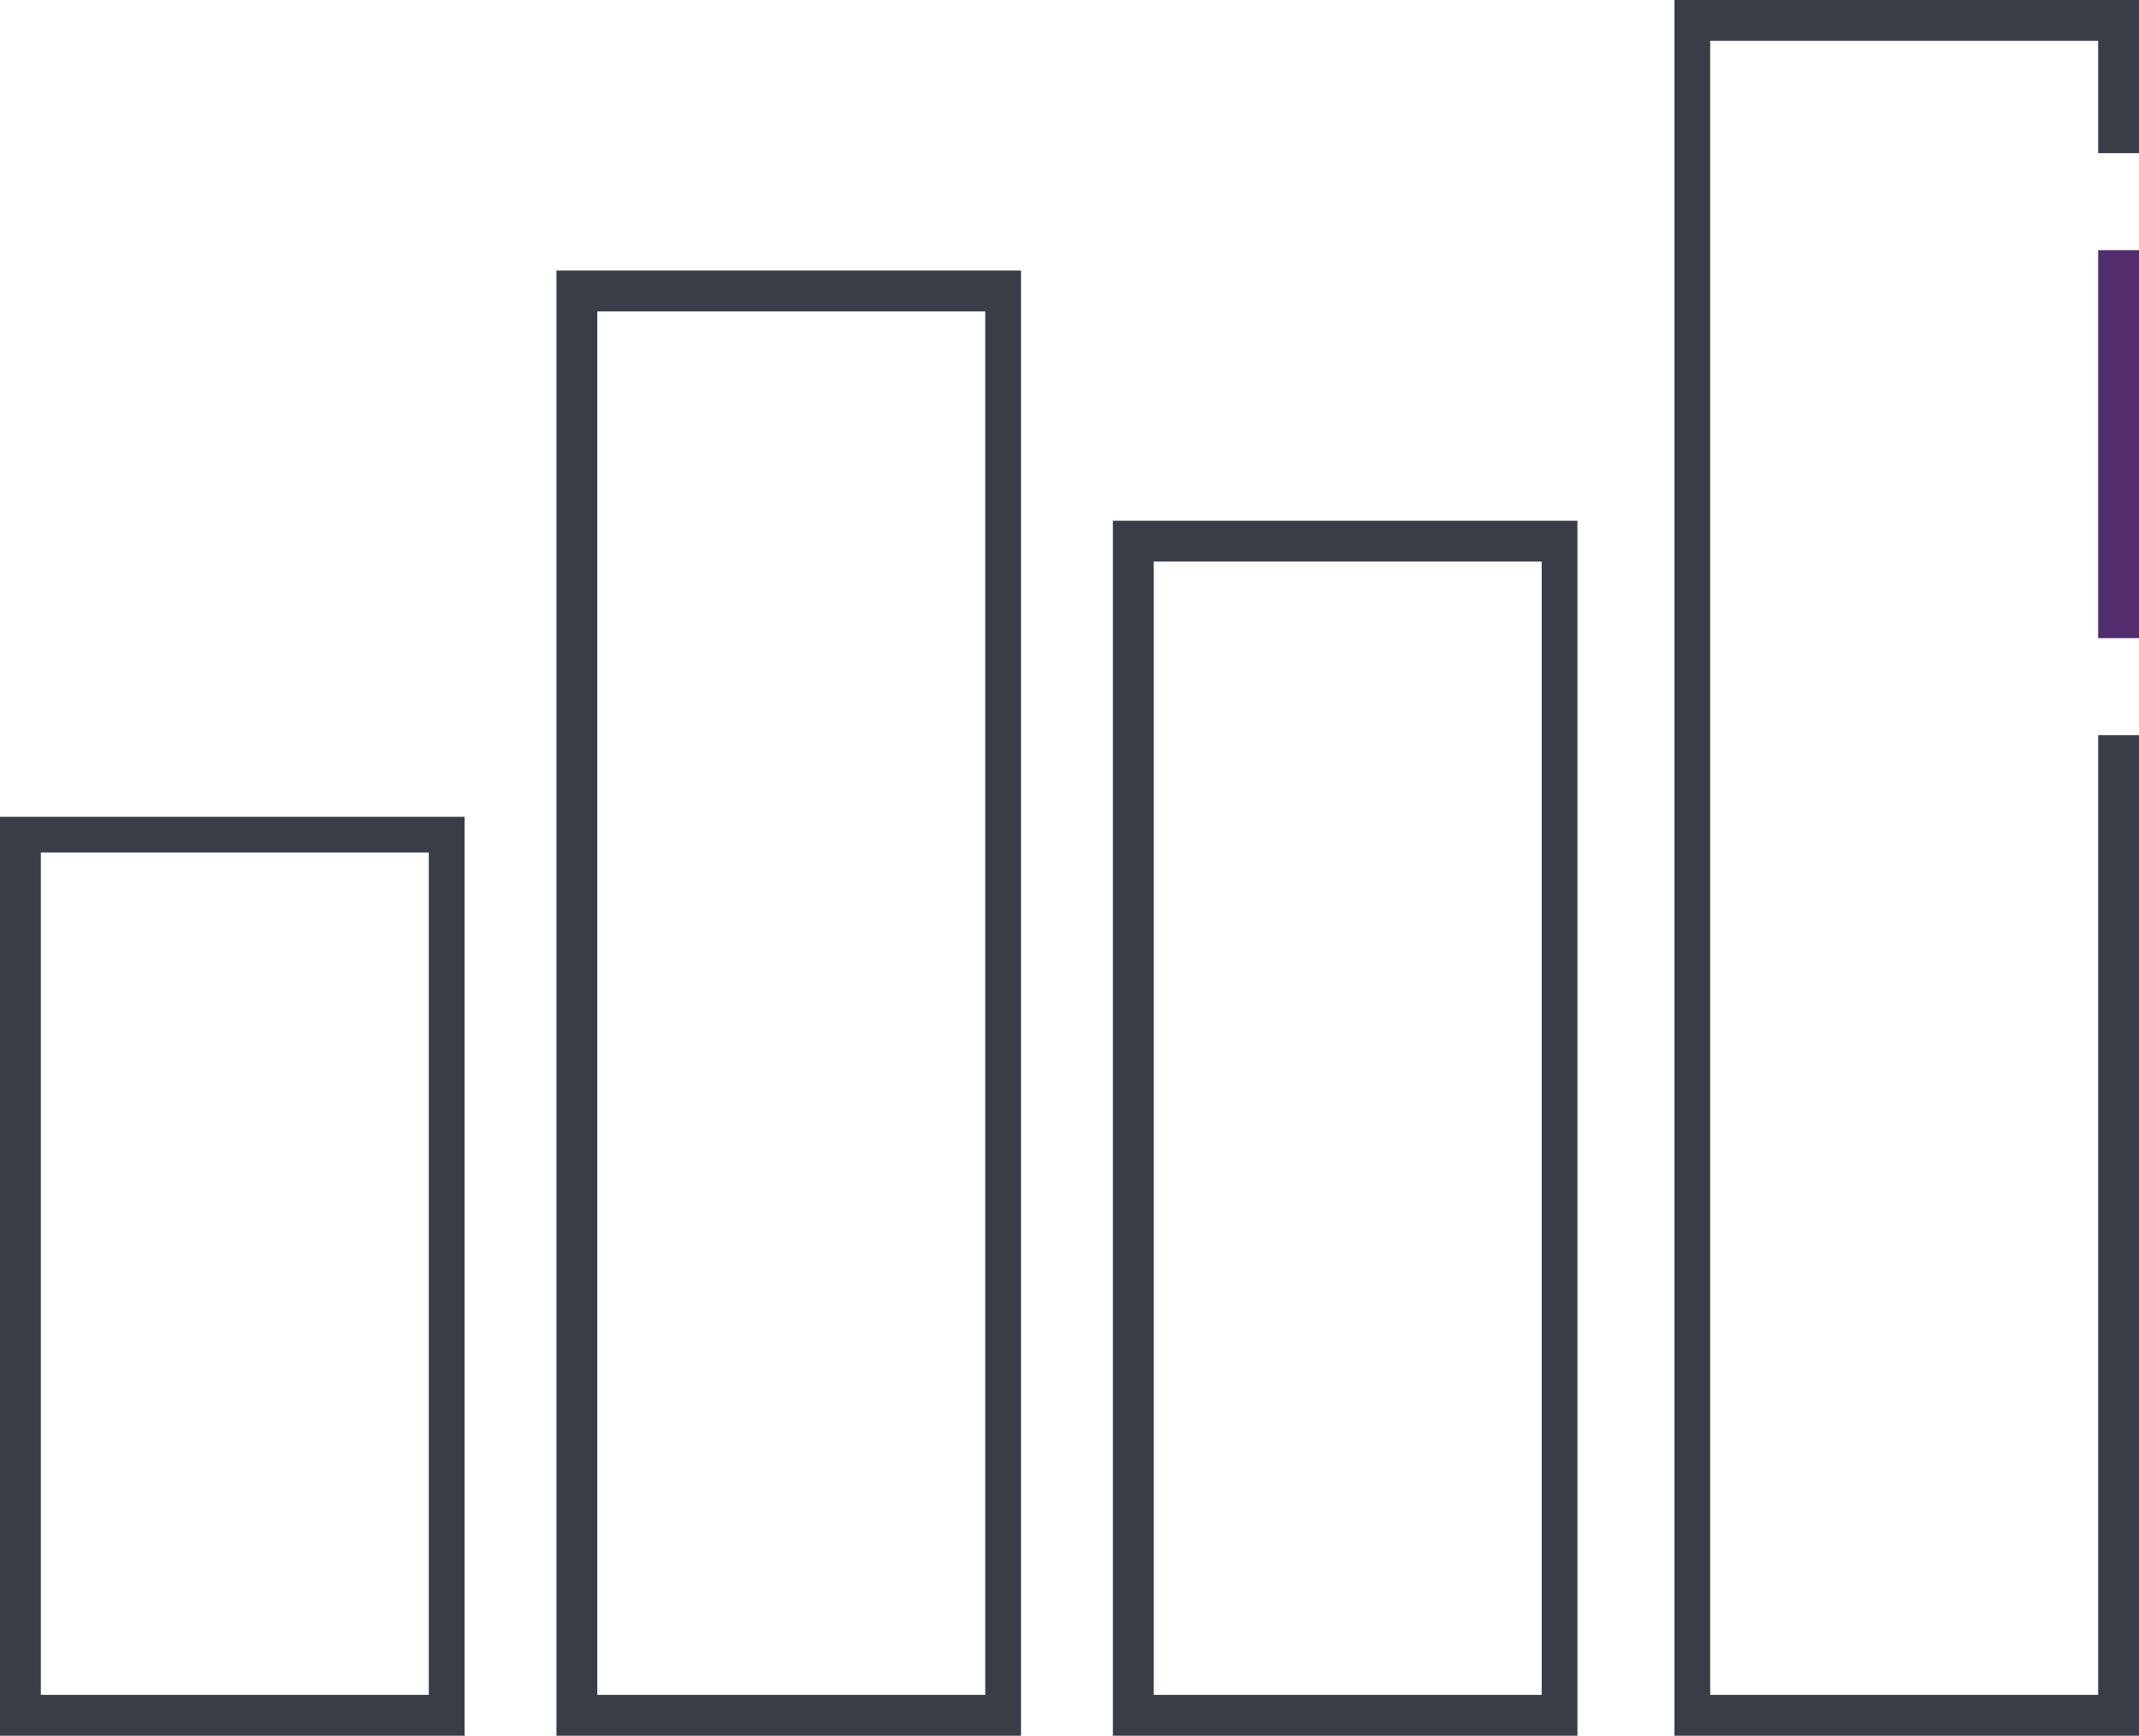
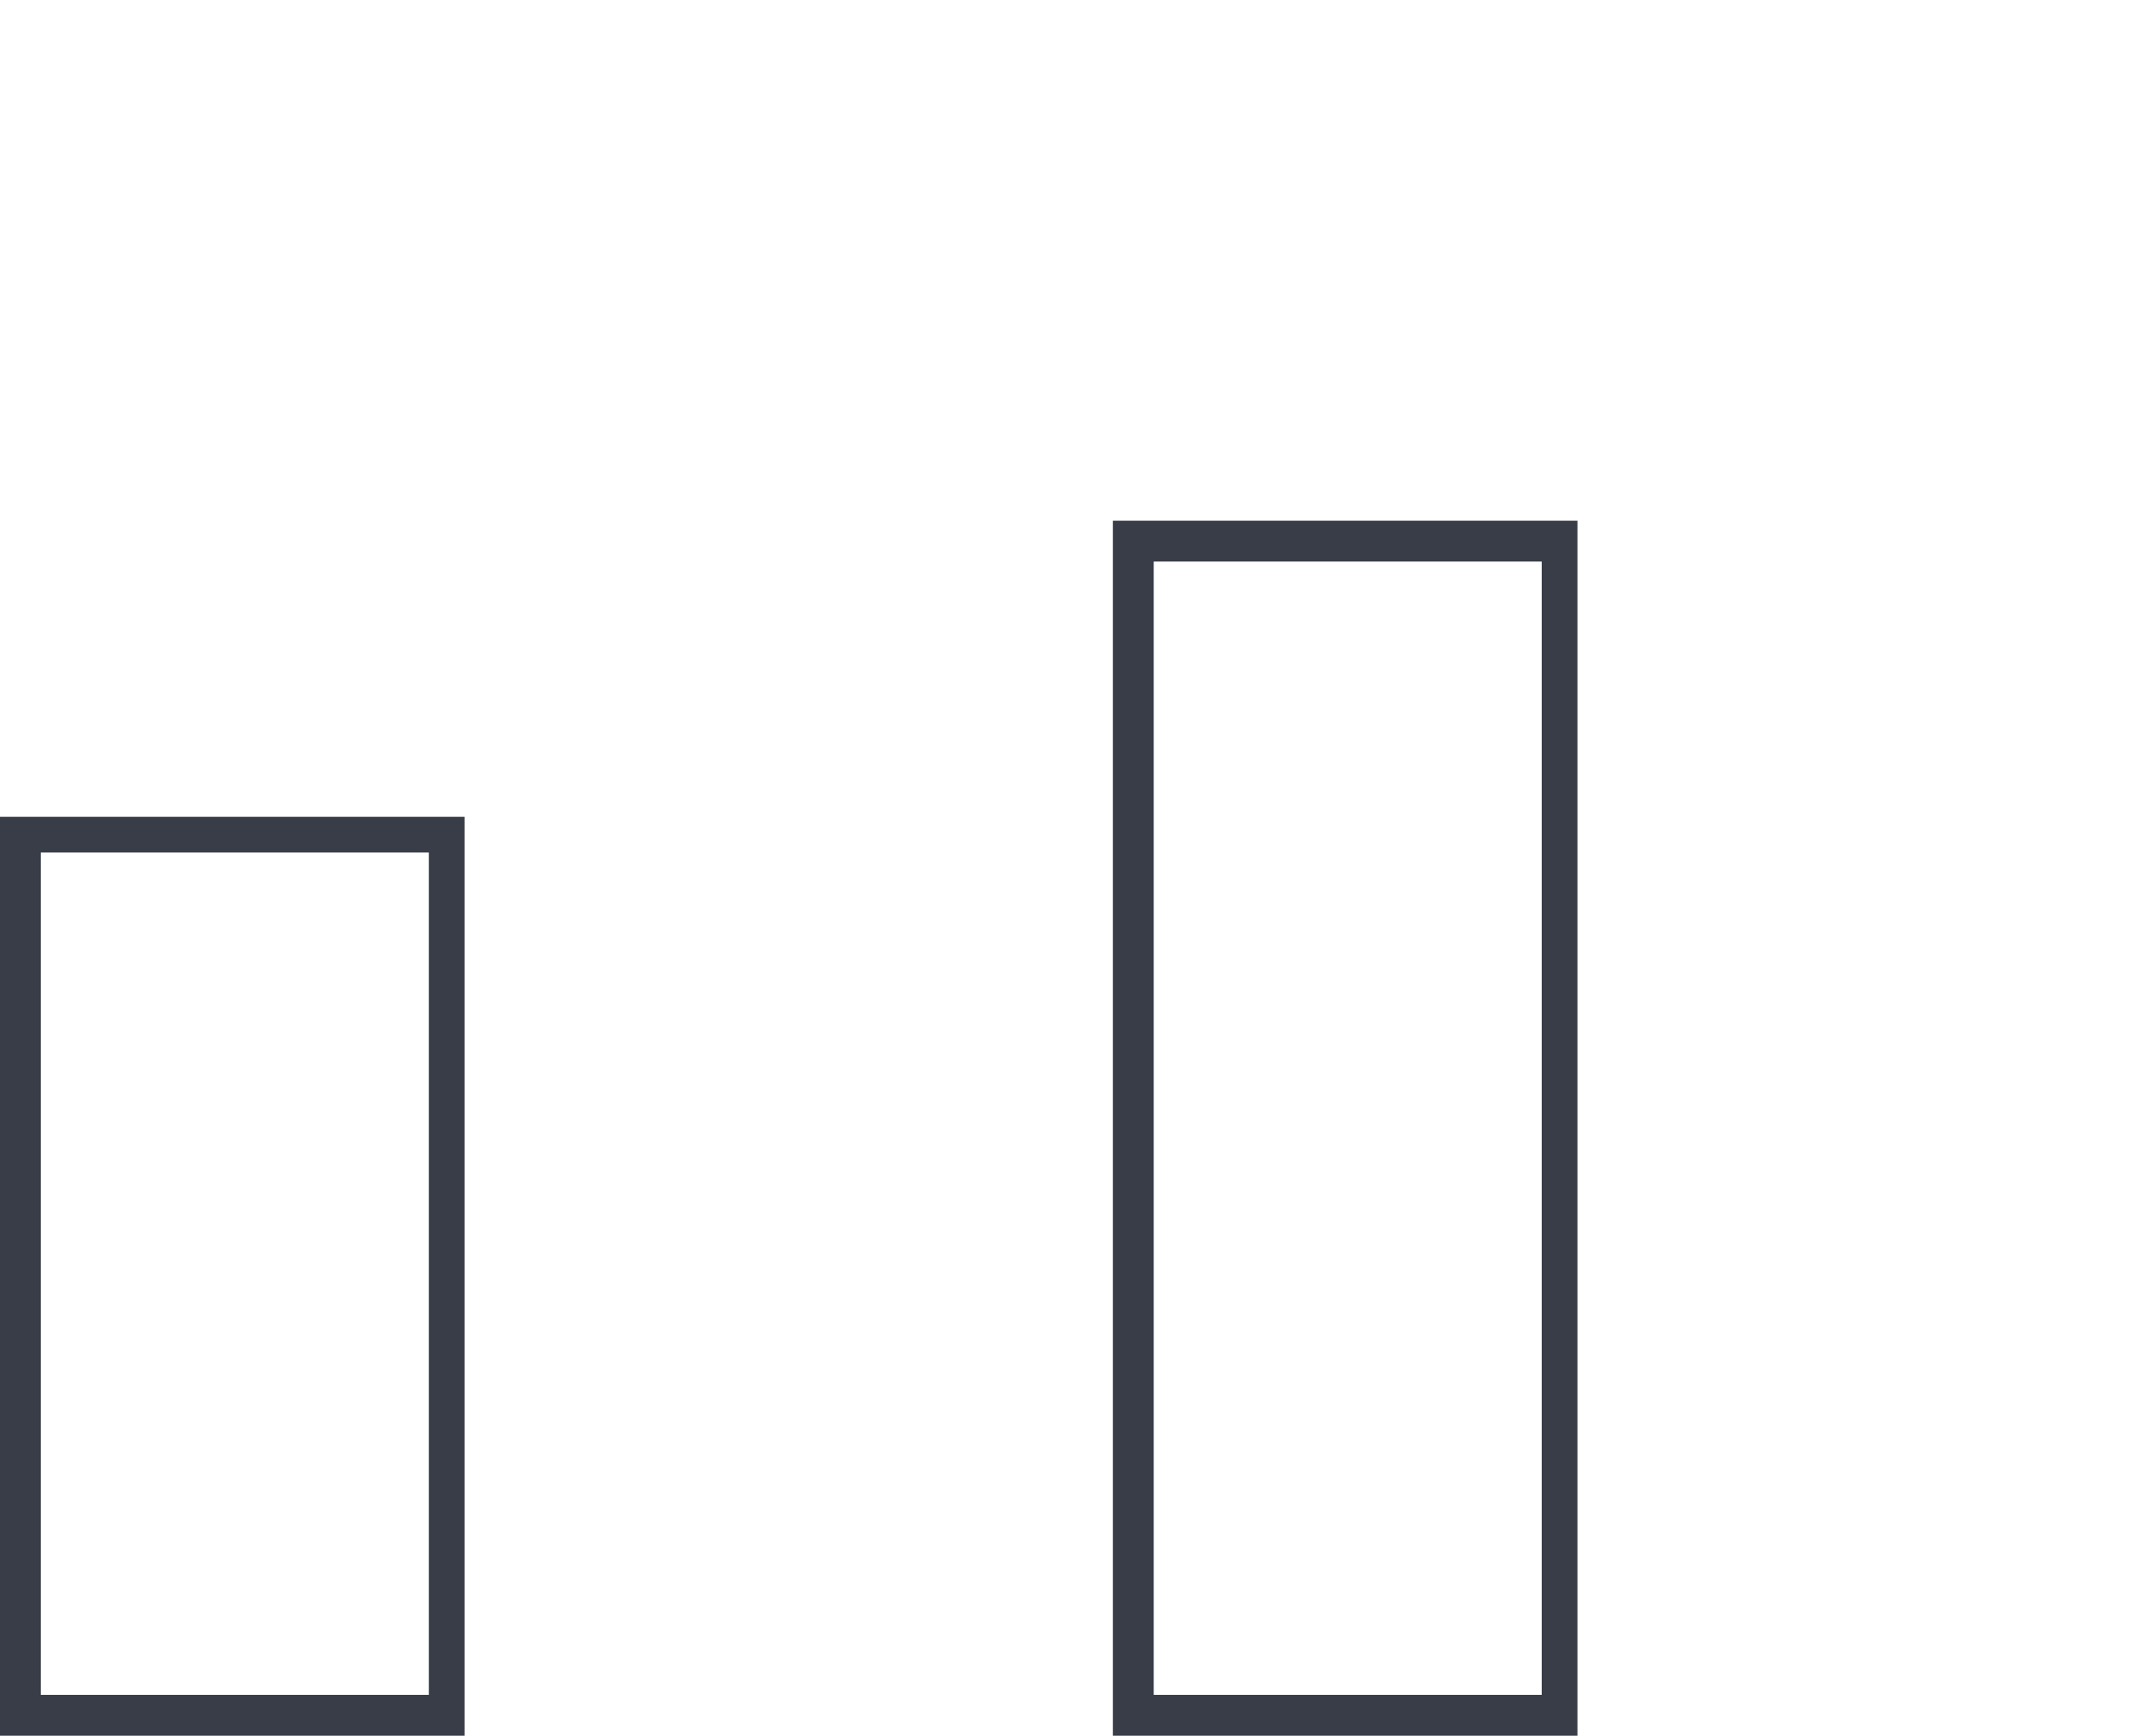
<svg xmlns="http://www.w3.org/2000/svg" version="1.1" id="Layer_2_00000047051473304594422850000015363446533070135208_" x="0px" y="0px" viewBox="0 0 41.9 34" style="enable-background:new 0 0 41.9 34;" xml:space="preserve">
  <style type="text/css"> .st0{fill:#393D48;} .st1{fill:#522D6D;} </style>
  <g id="Artwork">
    <path class="st0" d="M9.1,34H0V16h9.1V34L9.1,34z M0.8,33.2h7.6V16.7H0.8V33.2z" />
-     <path class="st0" d="M20,34h-9.1V5.3H20V34L20,34z M11.7,33.2h7.6V6.1h-7.6L11.7,33.2L11.7,33.2z" />
    <path class="st0" d="M30.9,34h-9.1V10.2h9.1C30.9,10.2,30.9,33.9,30.9,34z M22.6,33.2h7.6V11h-7.6C22.6,11,22.6,33.2,22.6,33.2z" />
-     <polygon class="st0" points="41.9,34 32.8,34 32.8,0 41.9,0 41.9,3 41.1,3 41.1,0.8 33.5,0.8 33.5,33.2 41.1,33.2 41.1,14.4 41.9,14.4 " />
-     <rect x="41.1" y="4.9" class="st1" width="0.8" height="7.6" />
  </g>
</svg>